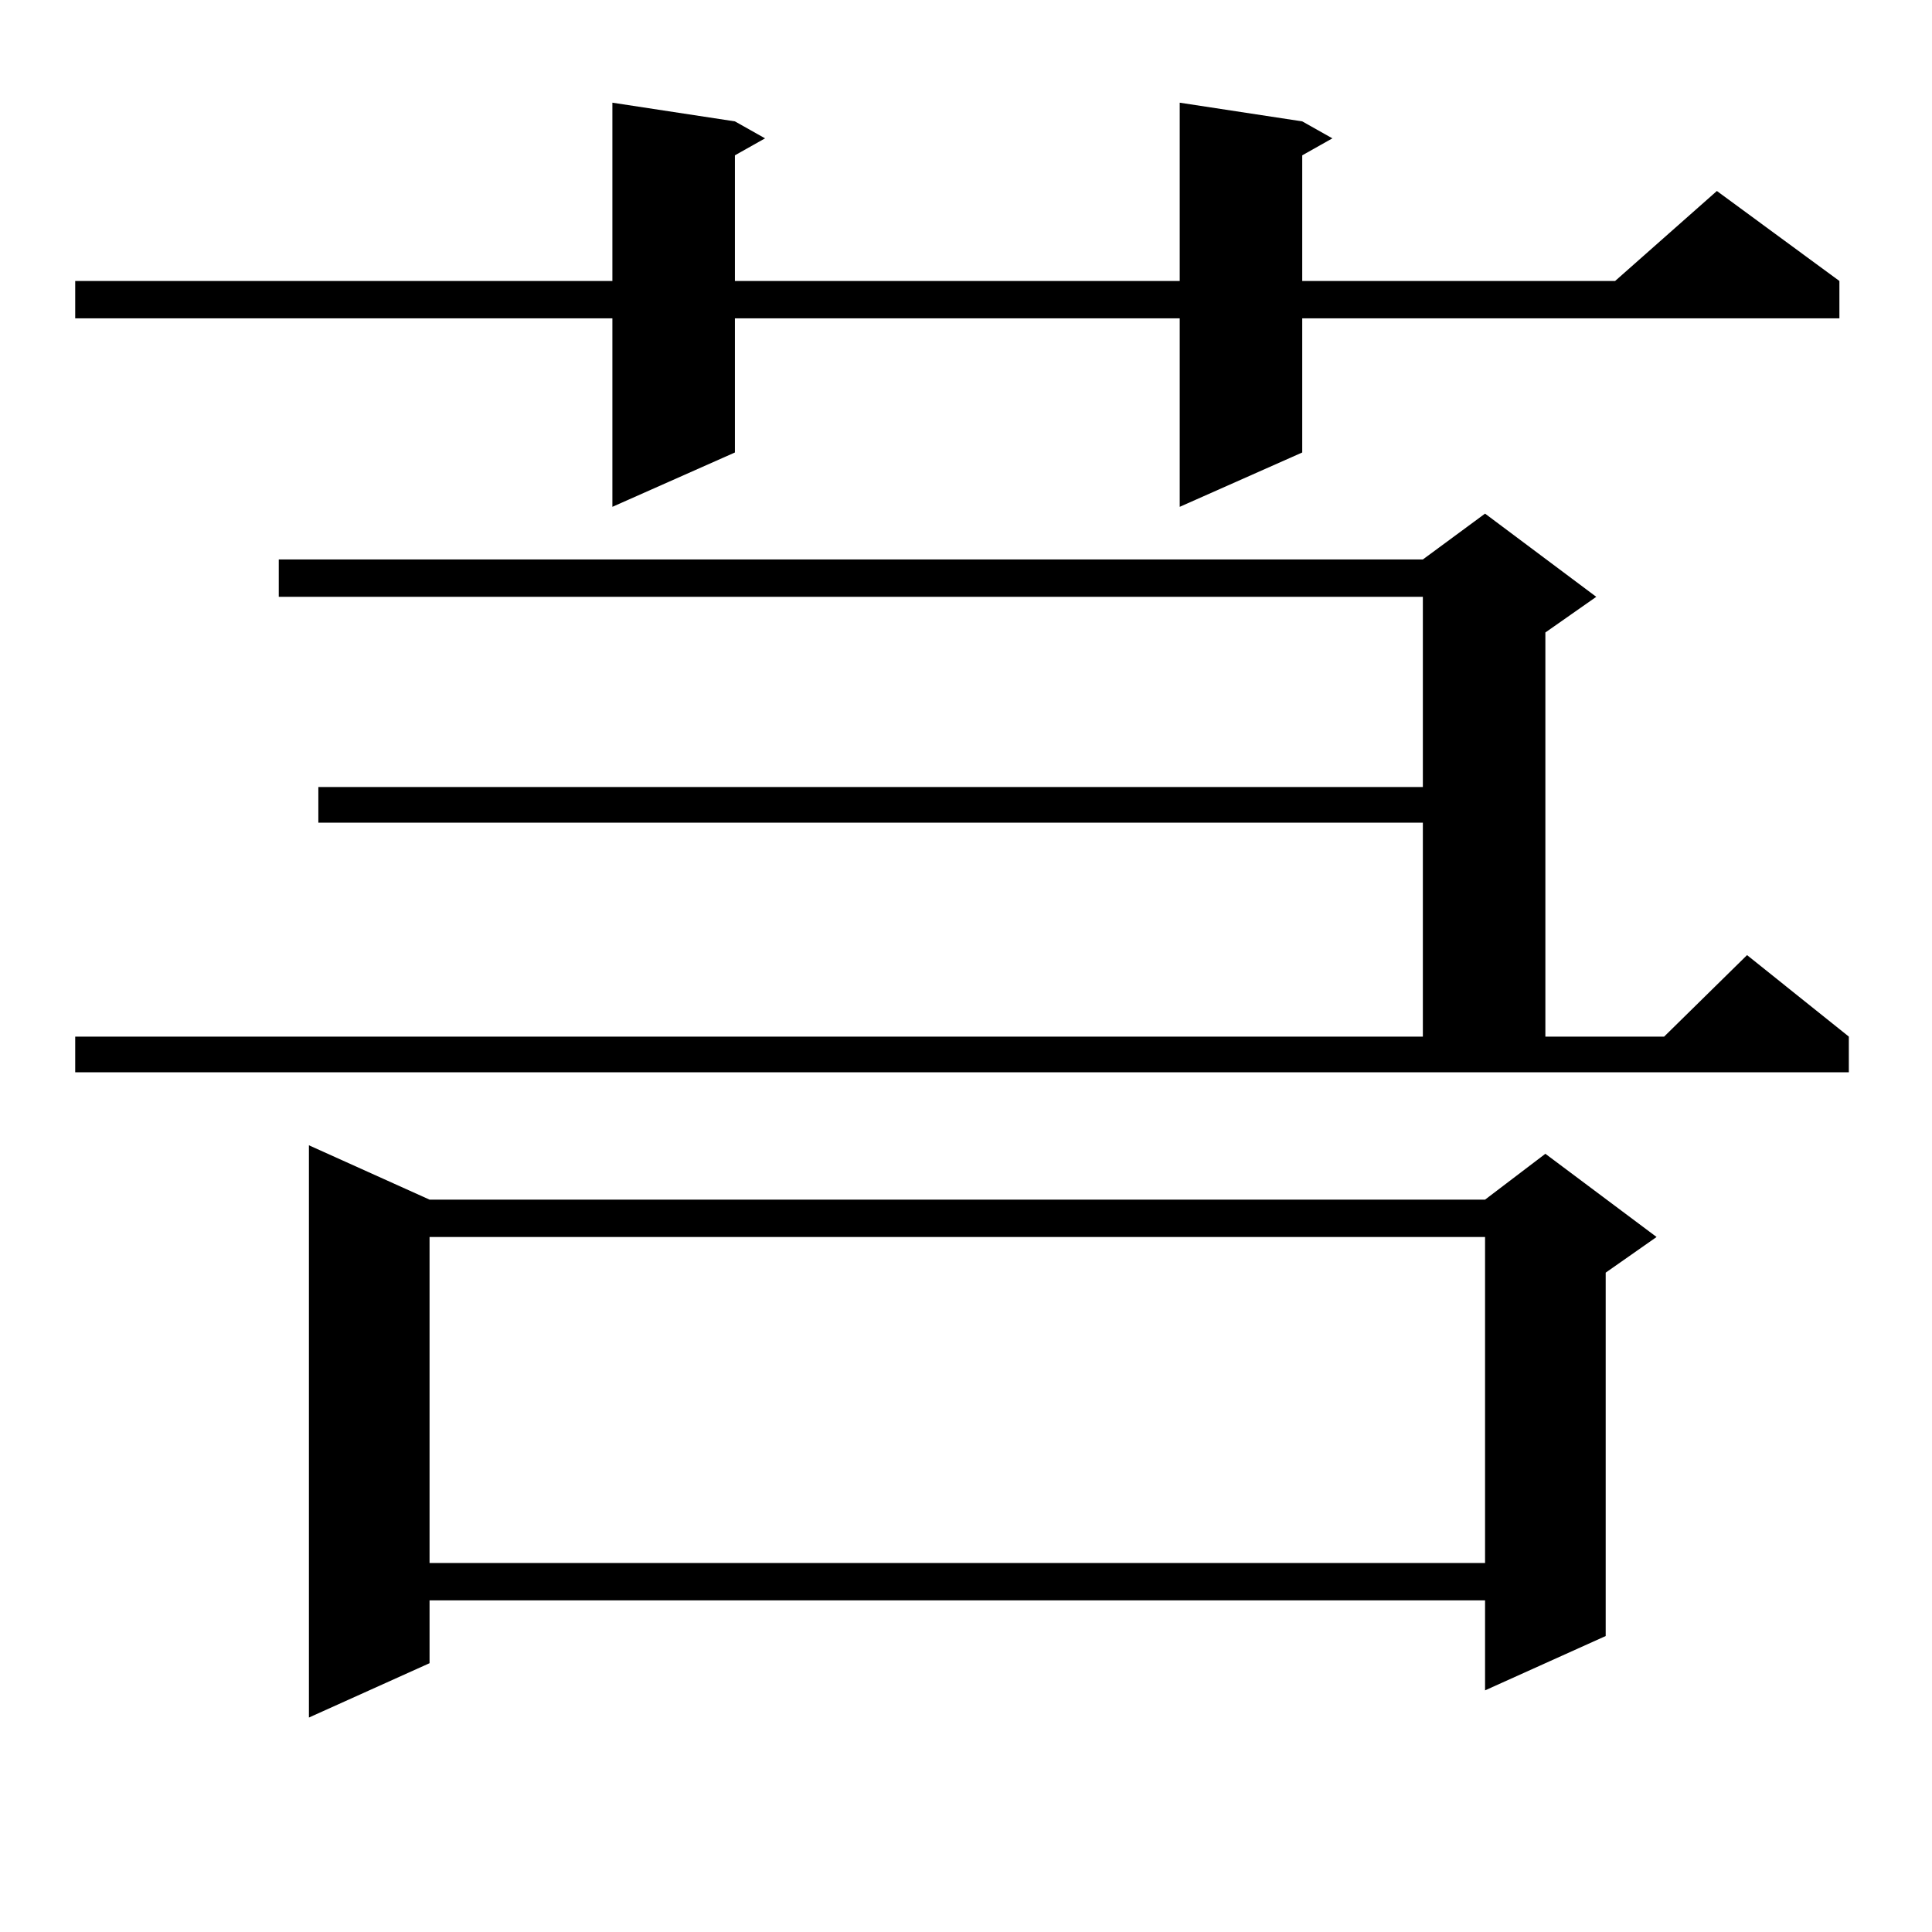
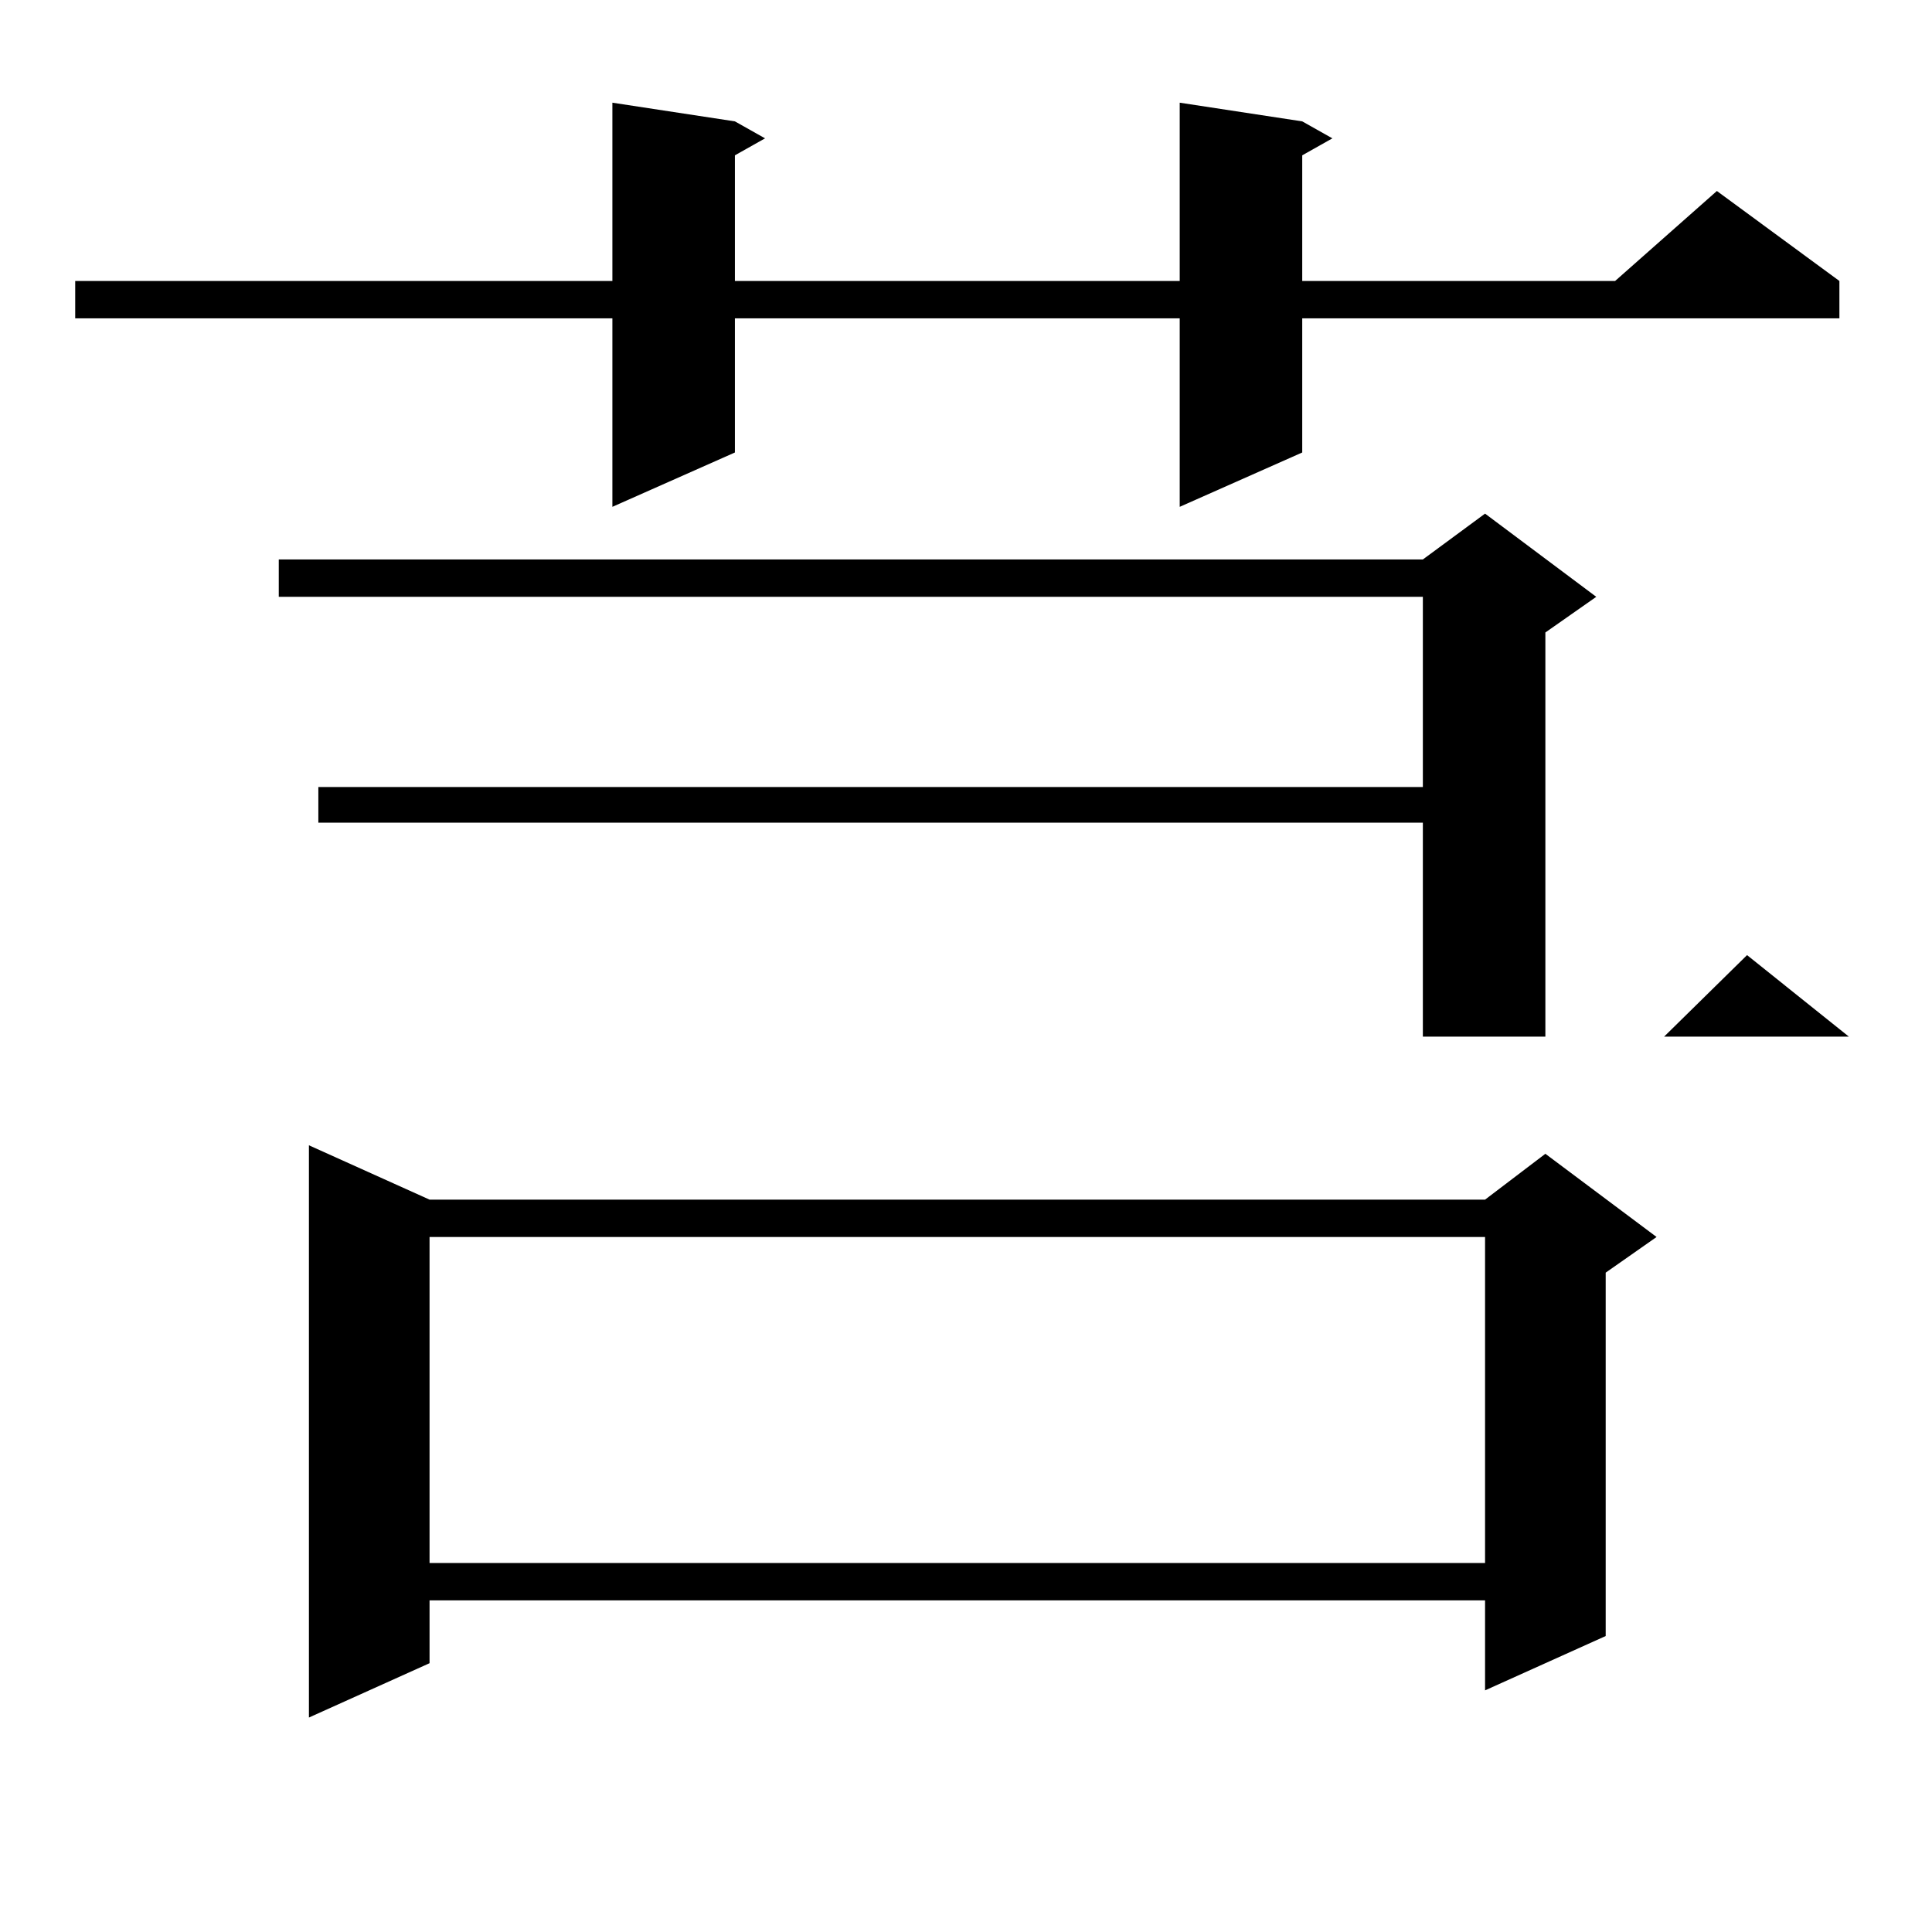
<svg xmlns="http://www.w3.org/2000/svg" version="1.1" id="图层_1" x="0px" y="0px" width="1000px" height="1000px" viewBox="0 0 1000 1000" enable-background="new 0 0 1000 1000" xml:space="preserve">
-   <path d="M674.032,62.82l15.609,8.789l-15.609,8.789v65.039h161.947l52.682-46.582l63.413,46.582v19.336H674.032v69.434  l-63.413,28.125v-97.559H380.381v69.434l-63.413,28.125v-97.559H38.926v-19.336h278.042V53.152l63.413,9.668l15.609,8.789  l-15.609,8.789v65.039h230.238V53.152L674.032,62.82z M38.926,536.551H736.47V425.809H164.776v-18.457H736.47v-98.438H144.289  v-19.336H736.47l32.194-23.73l57.56,43.066l-26.341,18.457v209.18h61.462l42.926-42.188l52.682,42.188v18.457H38.926V536.551z   M222.336,620.926h546.328l31.219-23.73l57.56,43.066l-26.341,18.457v188.086l-62.438,28.125v-46.582H222.336v32.52l-62.438,28.125  V592.801L222.336,620.926z M222.336,640.262v168.75h546.328v-168.75H222.336z" />
+   <path d="M674.032,62.82l15.609,8.789l-15.609,8.789v65.039h161.947l52.682-46.582l63.413,46.582v19.336H674.032v69.434  l-63.413,28.125v-97.559H380.381v69.434l-63.413,28.125v-97.559H38.926v-19.336h278.042V53.152l63.413,9.668l15.609,8.789  l-15.609,8.789v65.039h230.238V53.152L674.032,62.82z M38.926,536.551H736.47V425.809H164.776v-18.457H736.47v-98.438H144.289  v-19.336H736.47l32.194-23.73l57.56,43.066l-26.341,18.457v209.18h61.462l42.926-42.188l52.682,42.188H38.926V536.551z   M222.336,620.926h546.328l31.219-23.73l57.56,43.066l-26.341,18.457v188.086l-62.438,28.125v-46.582H222.336v32.52l-62.438,28.125  V592.801L222.336,620.926z M222.336,640.262v168.75h546.328v-168.75H222.336z" />
</svg>